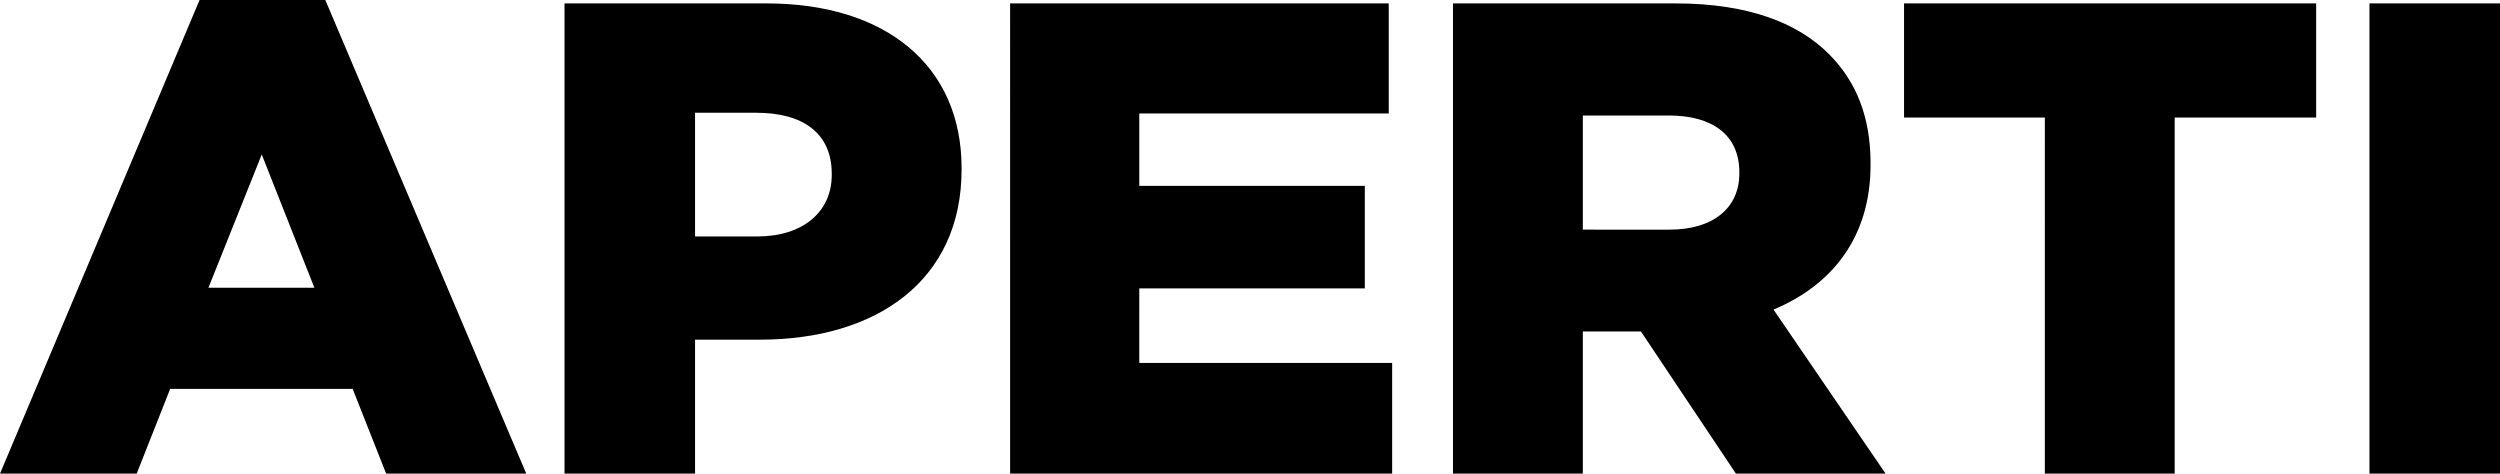
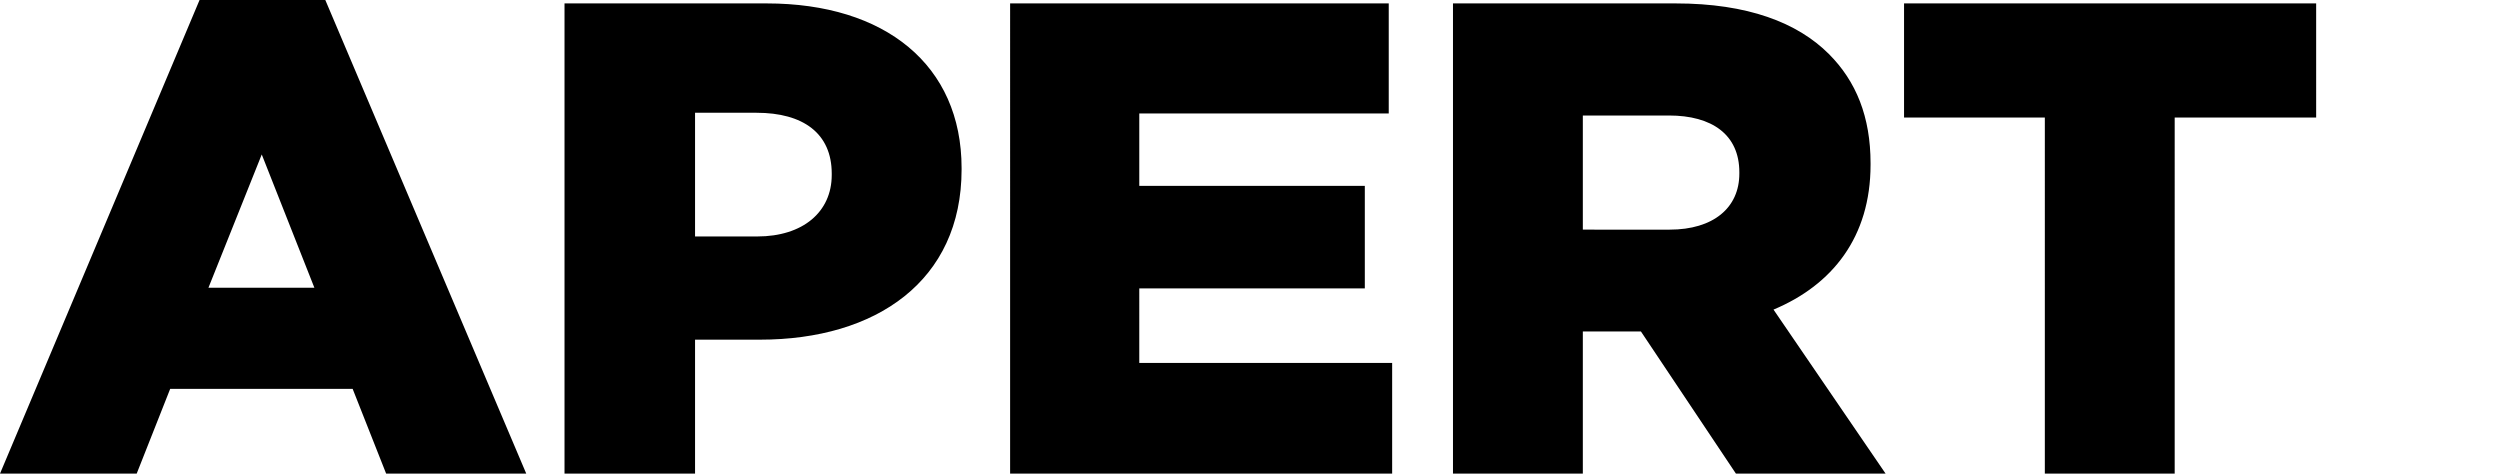
<svg xmlns="http://www.w3.org/2000/svg" version="1.1" id="Calque_1" x="0px" y="0px" viewBox="0 0 365.8 69.3" enable-background="new 0 0 365.8 69.3" xml:space="preserve">
-   <path d="M346.7,69.3h19.1V0.5h-19.1V69.3z M299.1,69.3h19.1V17.2h20.7V0.5h-60.3v16.7h20.6V69.3z M231.6,33.5V16.9h12.6  c6.3,0,10.3,2.8,10.3,8.3v0.2c0,5-3.8,8.2-10.2,8.2H231.6z M212.5,69.3h19.1V48.5h8.5l13.9,20.8h21.9l-16.4-24  c8.6-3.6,14.2-10.6,14.2-21.2v-0.2c0-6.8-2.1-12-6.1-16c-4.6-4.6-11.9-7.4-22.4-7.4h-32.6V69.3z M147.8,69.3h55.9V53.1h-37V42.2h33  v-15h-33V16.6h36.5V0.5h-55.4V69.3z M101.7,34.7V16.5h9c6.8,0,11,3,11,8.9v0.2c0,5.4-4.2,9-10.9,9H101.7z M82.6,69.3h19.1V49.7h9.5  c17,0,29.5-8.6,29.5-24.9v-0.2c0-15.1-11.2-24.1-28.5-24.1H82.6V69.3z M30.5,42.1l7.8-19.5l7.7,19.5H30.5z M0,69.3h20l4.9-12.4h26.7  l4.9,12.4h20.5L47.6,0H29.2L0,69.3z" />
+   <path d="M346.7,69.3h19.1V0.5V69.3z M299.1,69.3h19.1V17.2h20.7V0.5h-60.3v16.7h20.6V69.3z M231.6,33.5V16.9h12.6  c6.3,0,10.3,2.8,10.3,8.3v0.2c0,5-3.8,8.2-10.2,8.2H231.6z M212.5,69.3h19.1V48.5h8.5l13.9,20.8h21.9l-16.4-24  c8.6-3.6,14.2-10.6,14.2-21.2v-0.2c0-6.8-2.1-12-6.1-16c-4.6-4.6-11.9-7.4-22.4-7.4h-32.6V69.3z M147.8,69.3h55.9V53.1h-37V42.2h33  v-15h-33V16.6h36.5V0.5h-55.4V69.3z M101.7,34.7V16.5h9c6.8,0,11,3,11,8.9v0.2c0,5.4-4.2,9-10.9,9H101.7z M82.6,69.3h19.1V49.7h9.5  c17,0,29.5-8.6,29.5-24.9v-0.2c0-15.1-11.2-24.1-28.5-24.1H82.6V69.3z M30.5,42.1l7.8-19.5l7.7,19.5H30.5z M0,69.3h20l4.9-12.4h26.7  l4.9,12.4h20.5L47.6,0H29.2L0,69.3z" />
</svg>